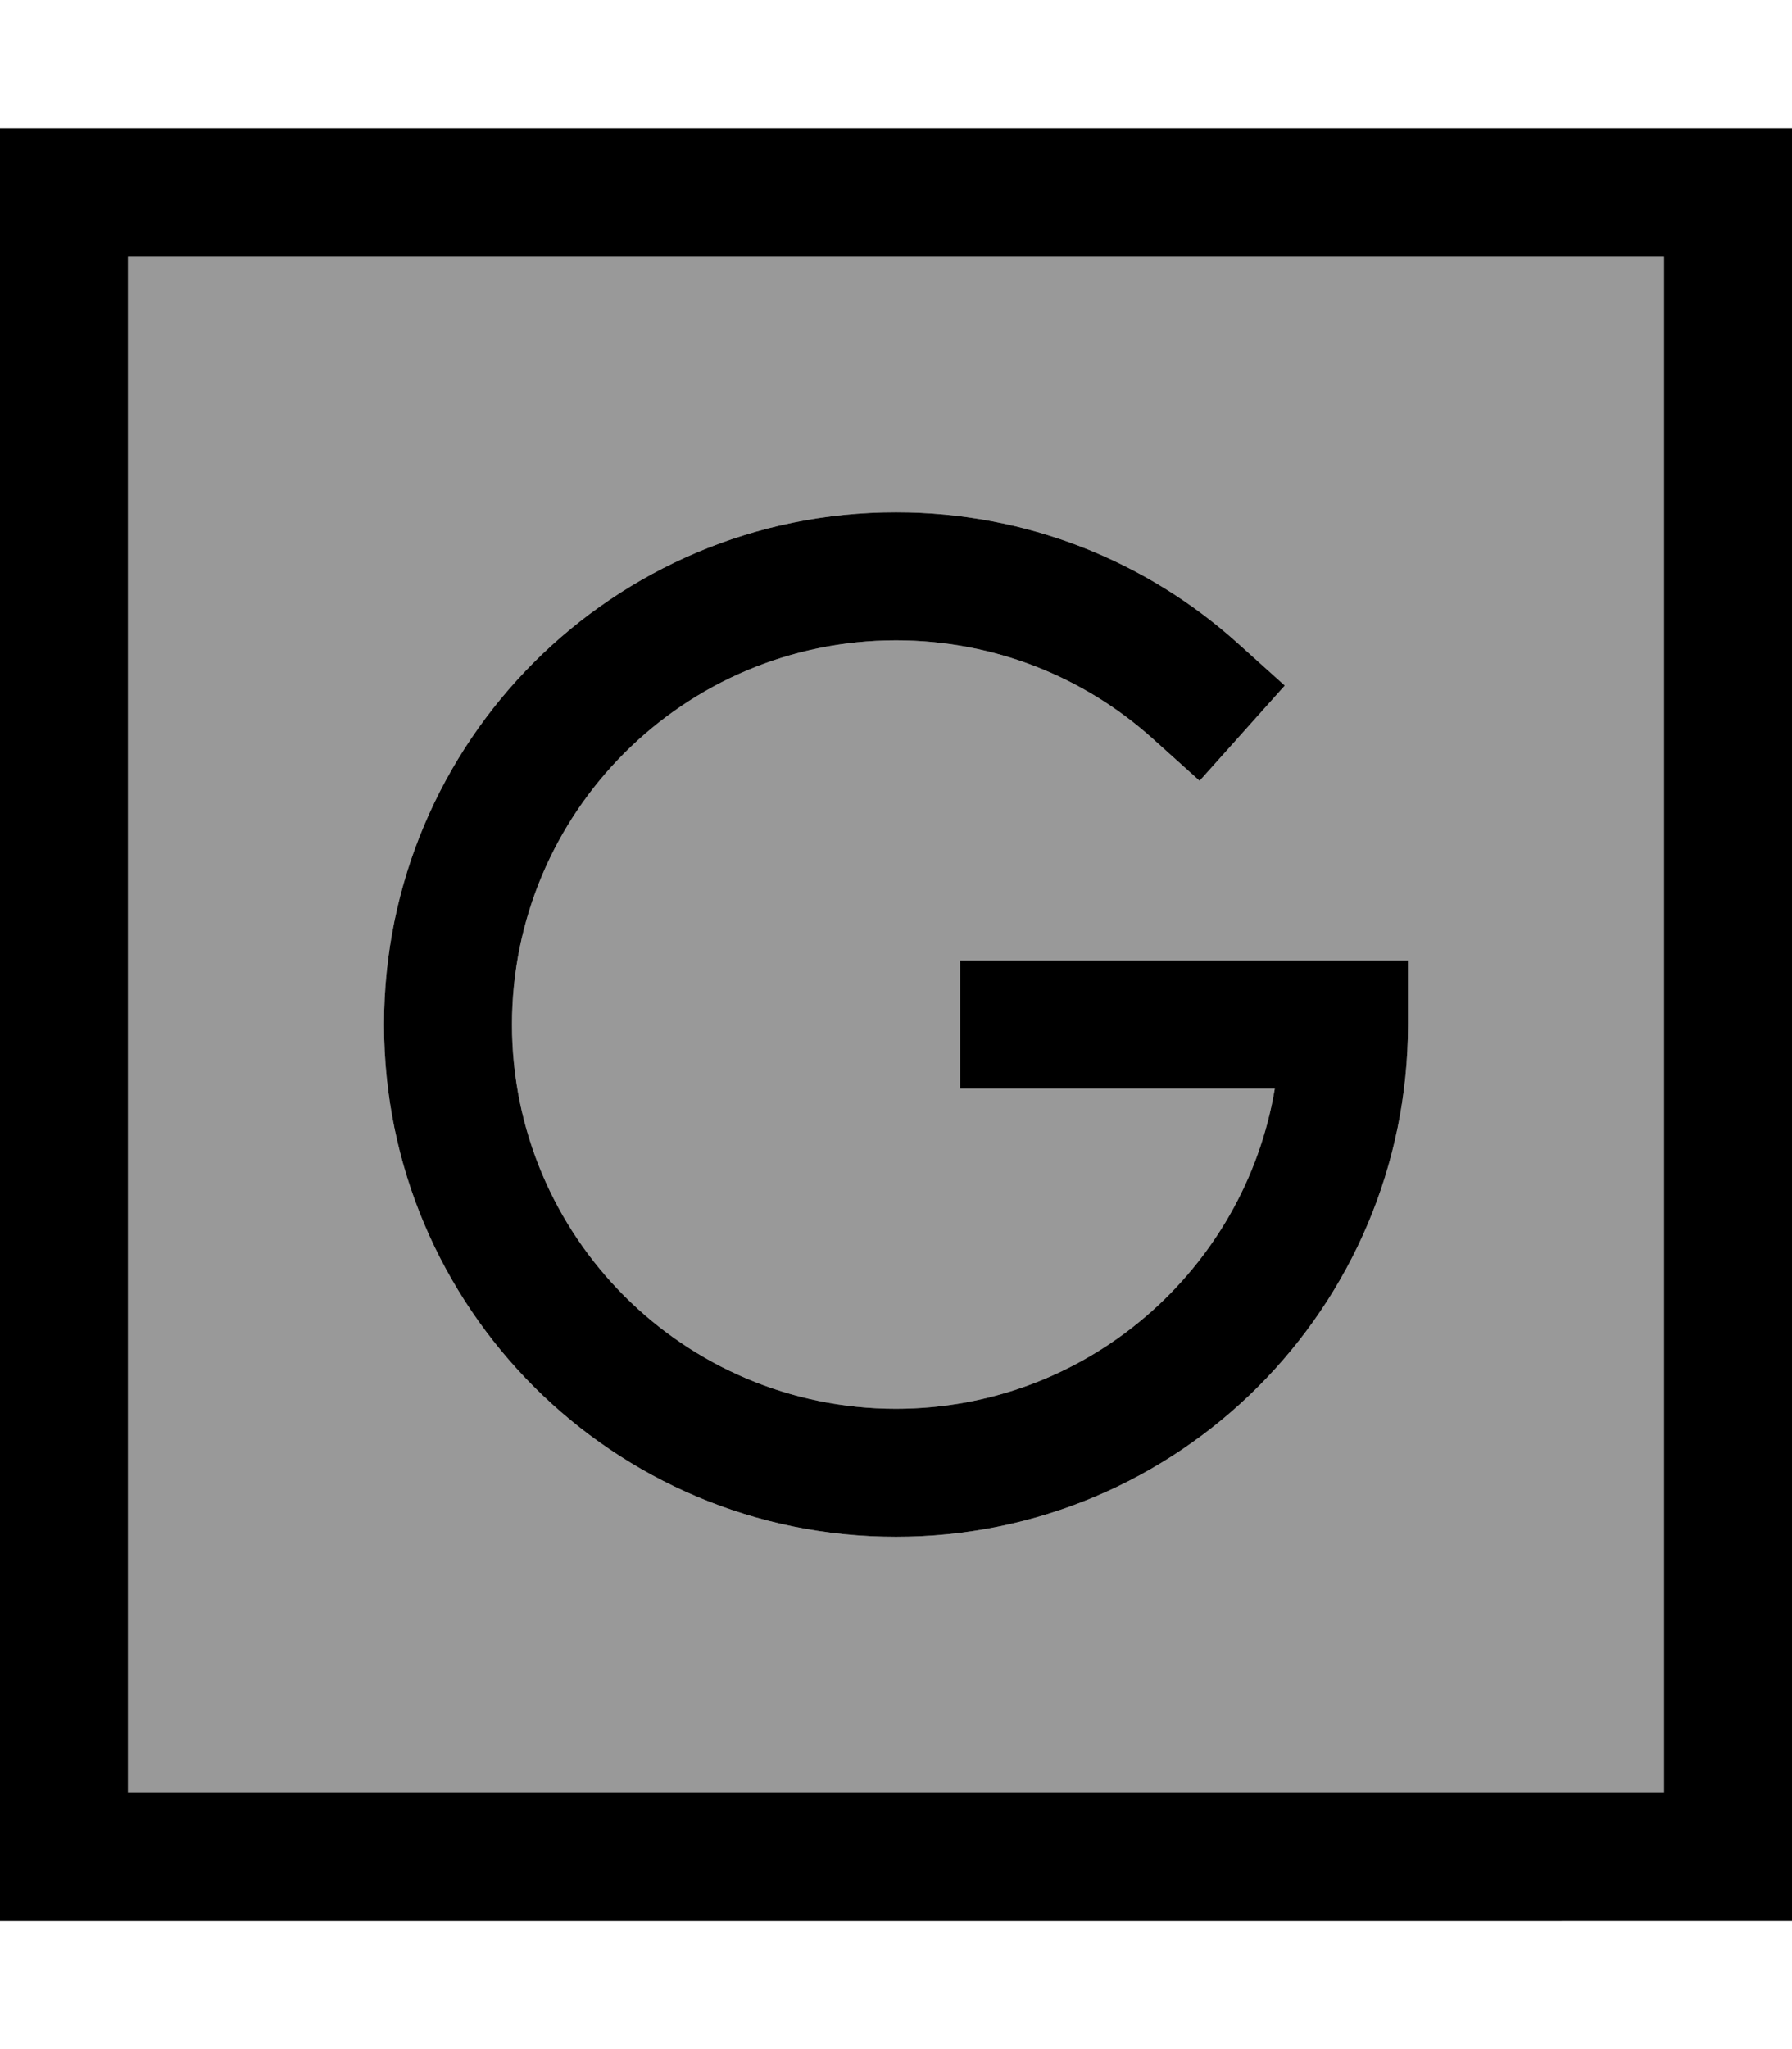
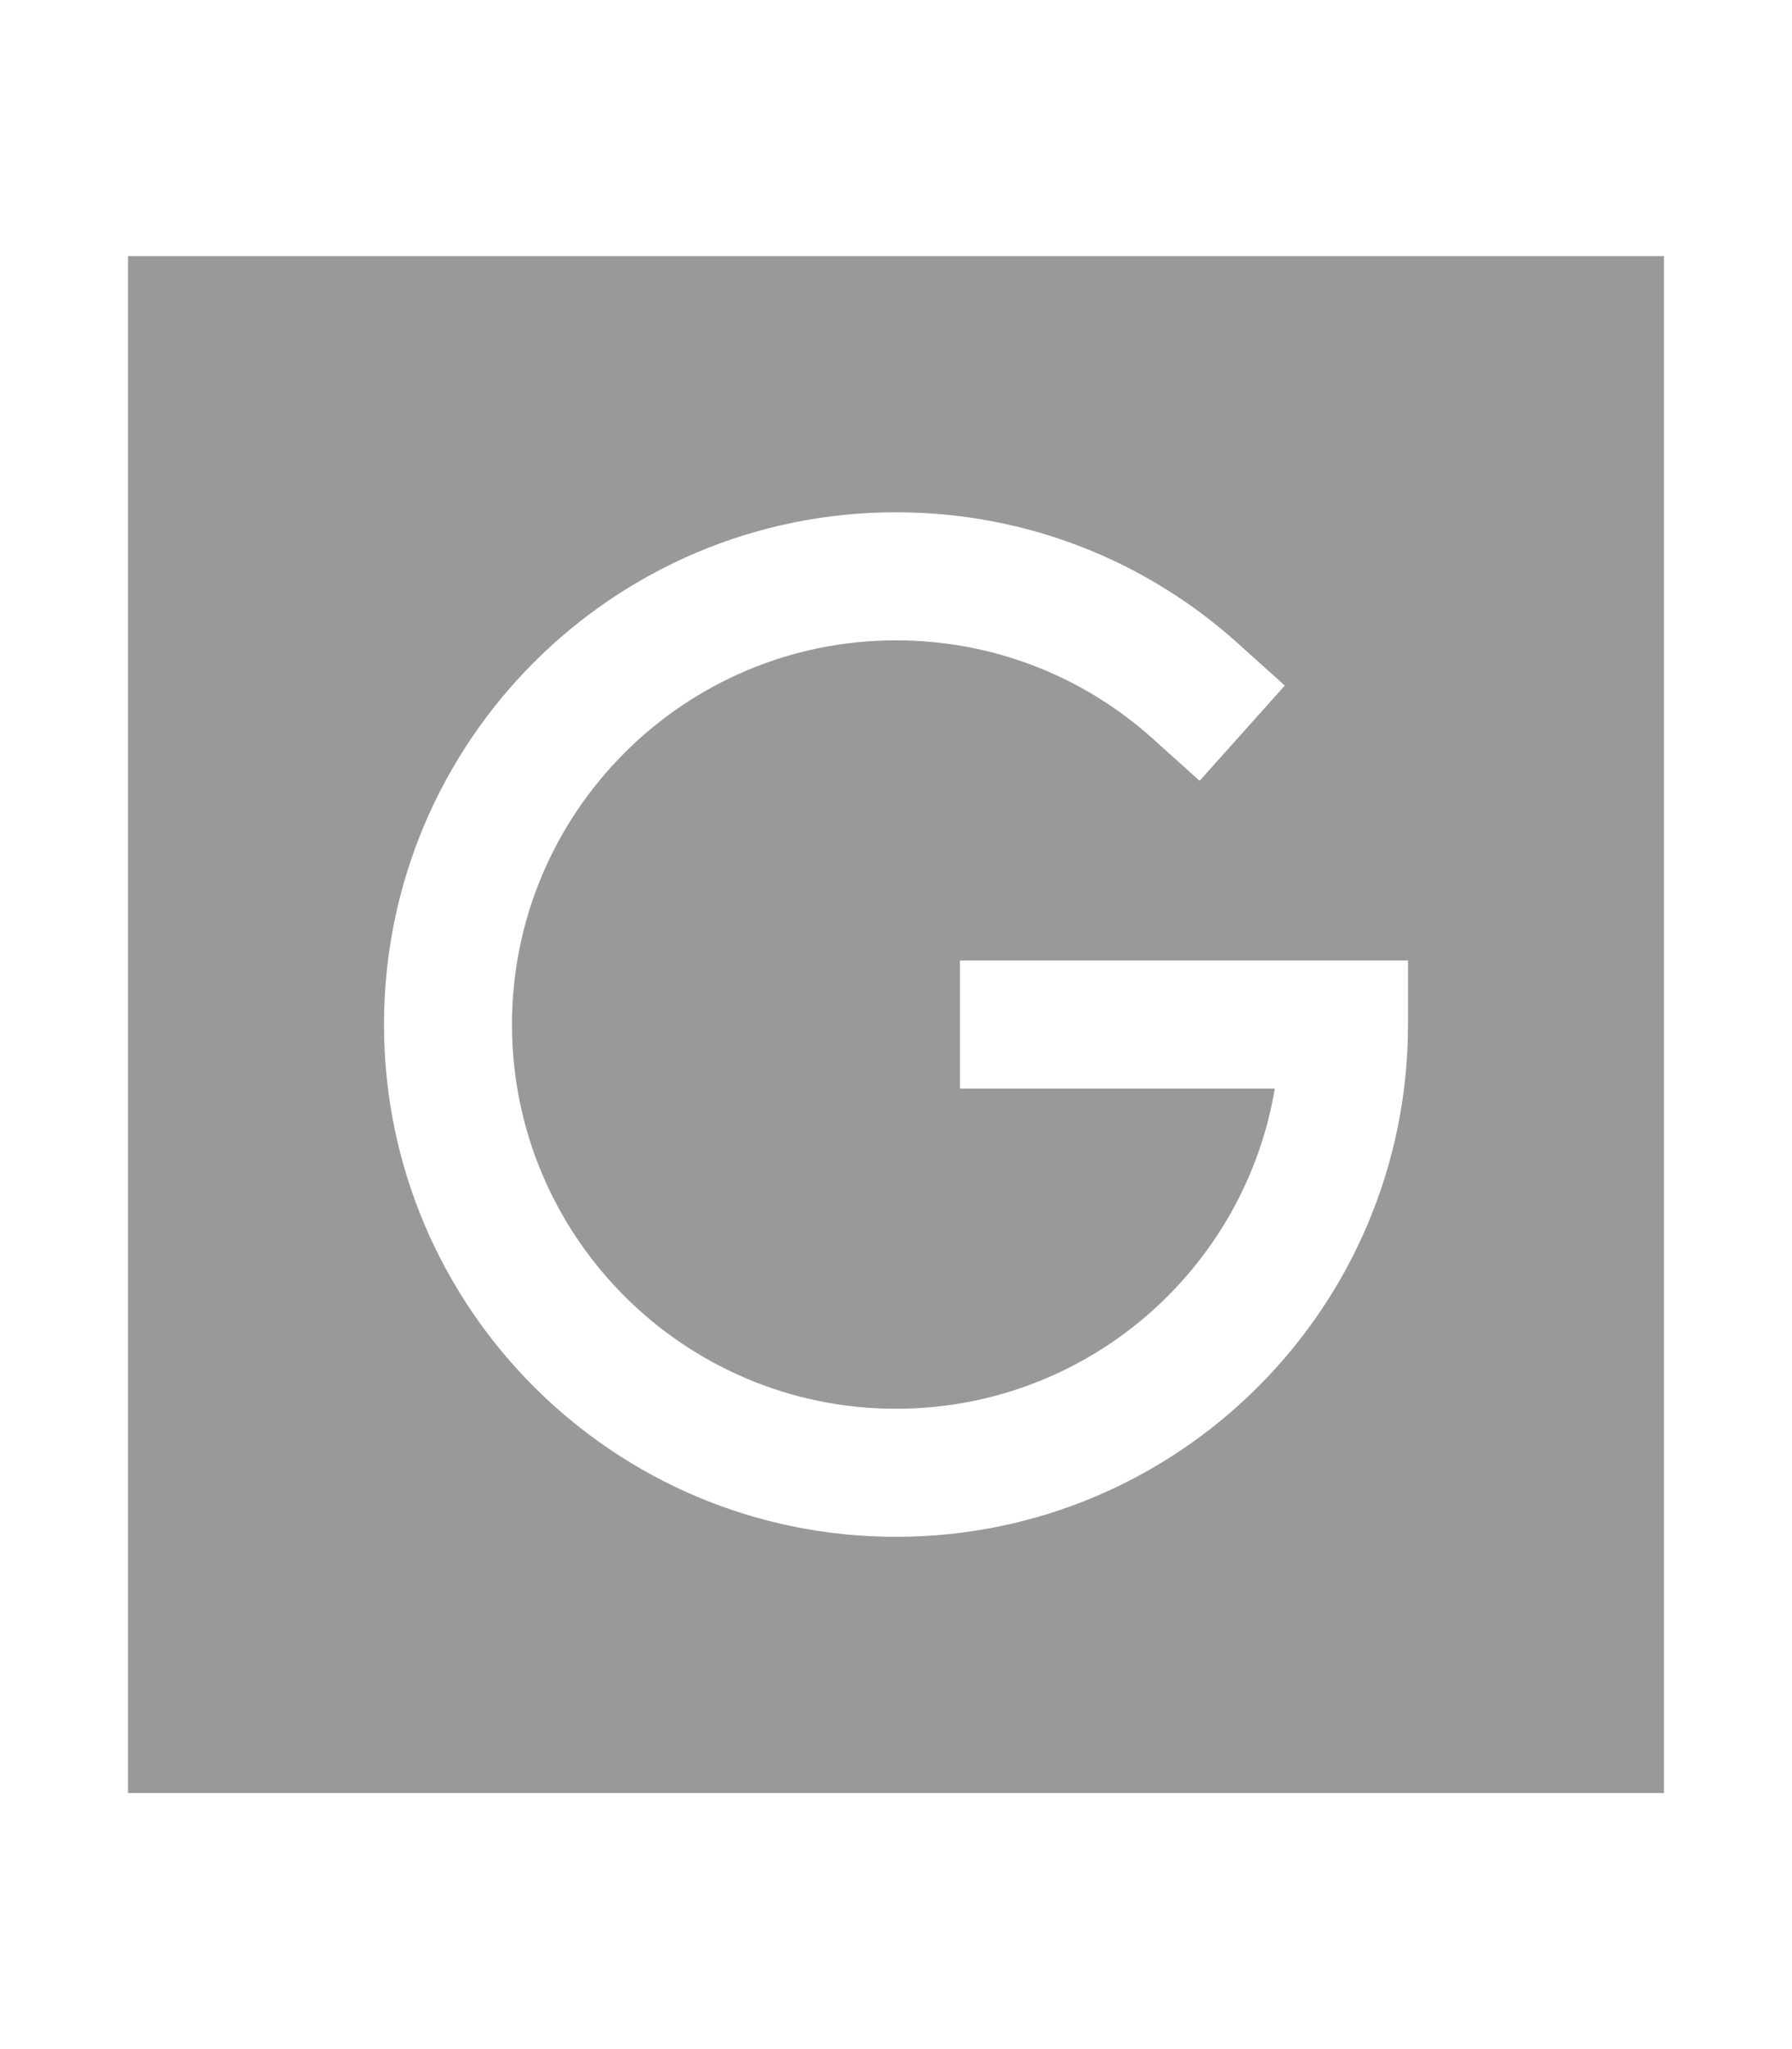
<svg xmlns="http://www.w3.org/2000/svg" viewBox="0 0 448 512">
  <defs>
    <style>.fa-secondary{opacity:.4}</style>
  </defs>
  <path class="fa-secondary" d="M32 64l384 0 0 384L32 448 32 64zM96 256c0 70.7 57.3 128 128 128s128-57.3 128-128l0-16-16 0-80 0-16 0 0 32 16 0 62.7 0c-7.6 45.4-47.1 80-94.7 80c-53 0-96-43-96-96s43-96 96-96c24.6 0 47 9.2 64 24.4l11.9 10.7 21.3-23.8-11.9-10.7C286.7 140.3 256.8 128 224 128c-70.7 0-128 57.3-128 128z" />
-   <path class="fa-primary" d="M32 64l0 384 384 0 0-384L32 64zM0 32l32 0 384 0 32 0 0 32 0 384 0 32-32 0L32 480 0 480l0-32L0 64 0 32zM128 256c0 53 43 96 96 96c47.6 0 87.1-34.6 94.7-80L256 272l-16 0 0-32 16 0 80 0 16 0 0 16c0 70.7-57.3 128-128 128s-128-57.3-128-128s57.3-128 128-128c32.8 0 62.7 12.3 85.3 32.6l11.9 10.7-21.3 23.8L288 184.4c-17-15.2-39.4-24.4-64-24.4c-53 0-96 43-96 96z" />
</svg>